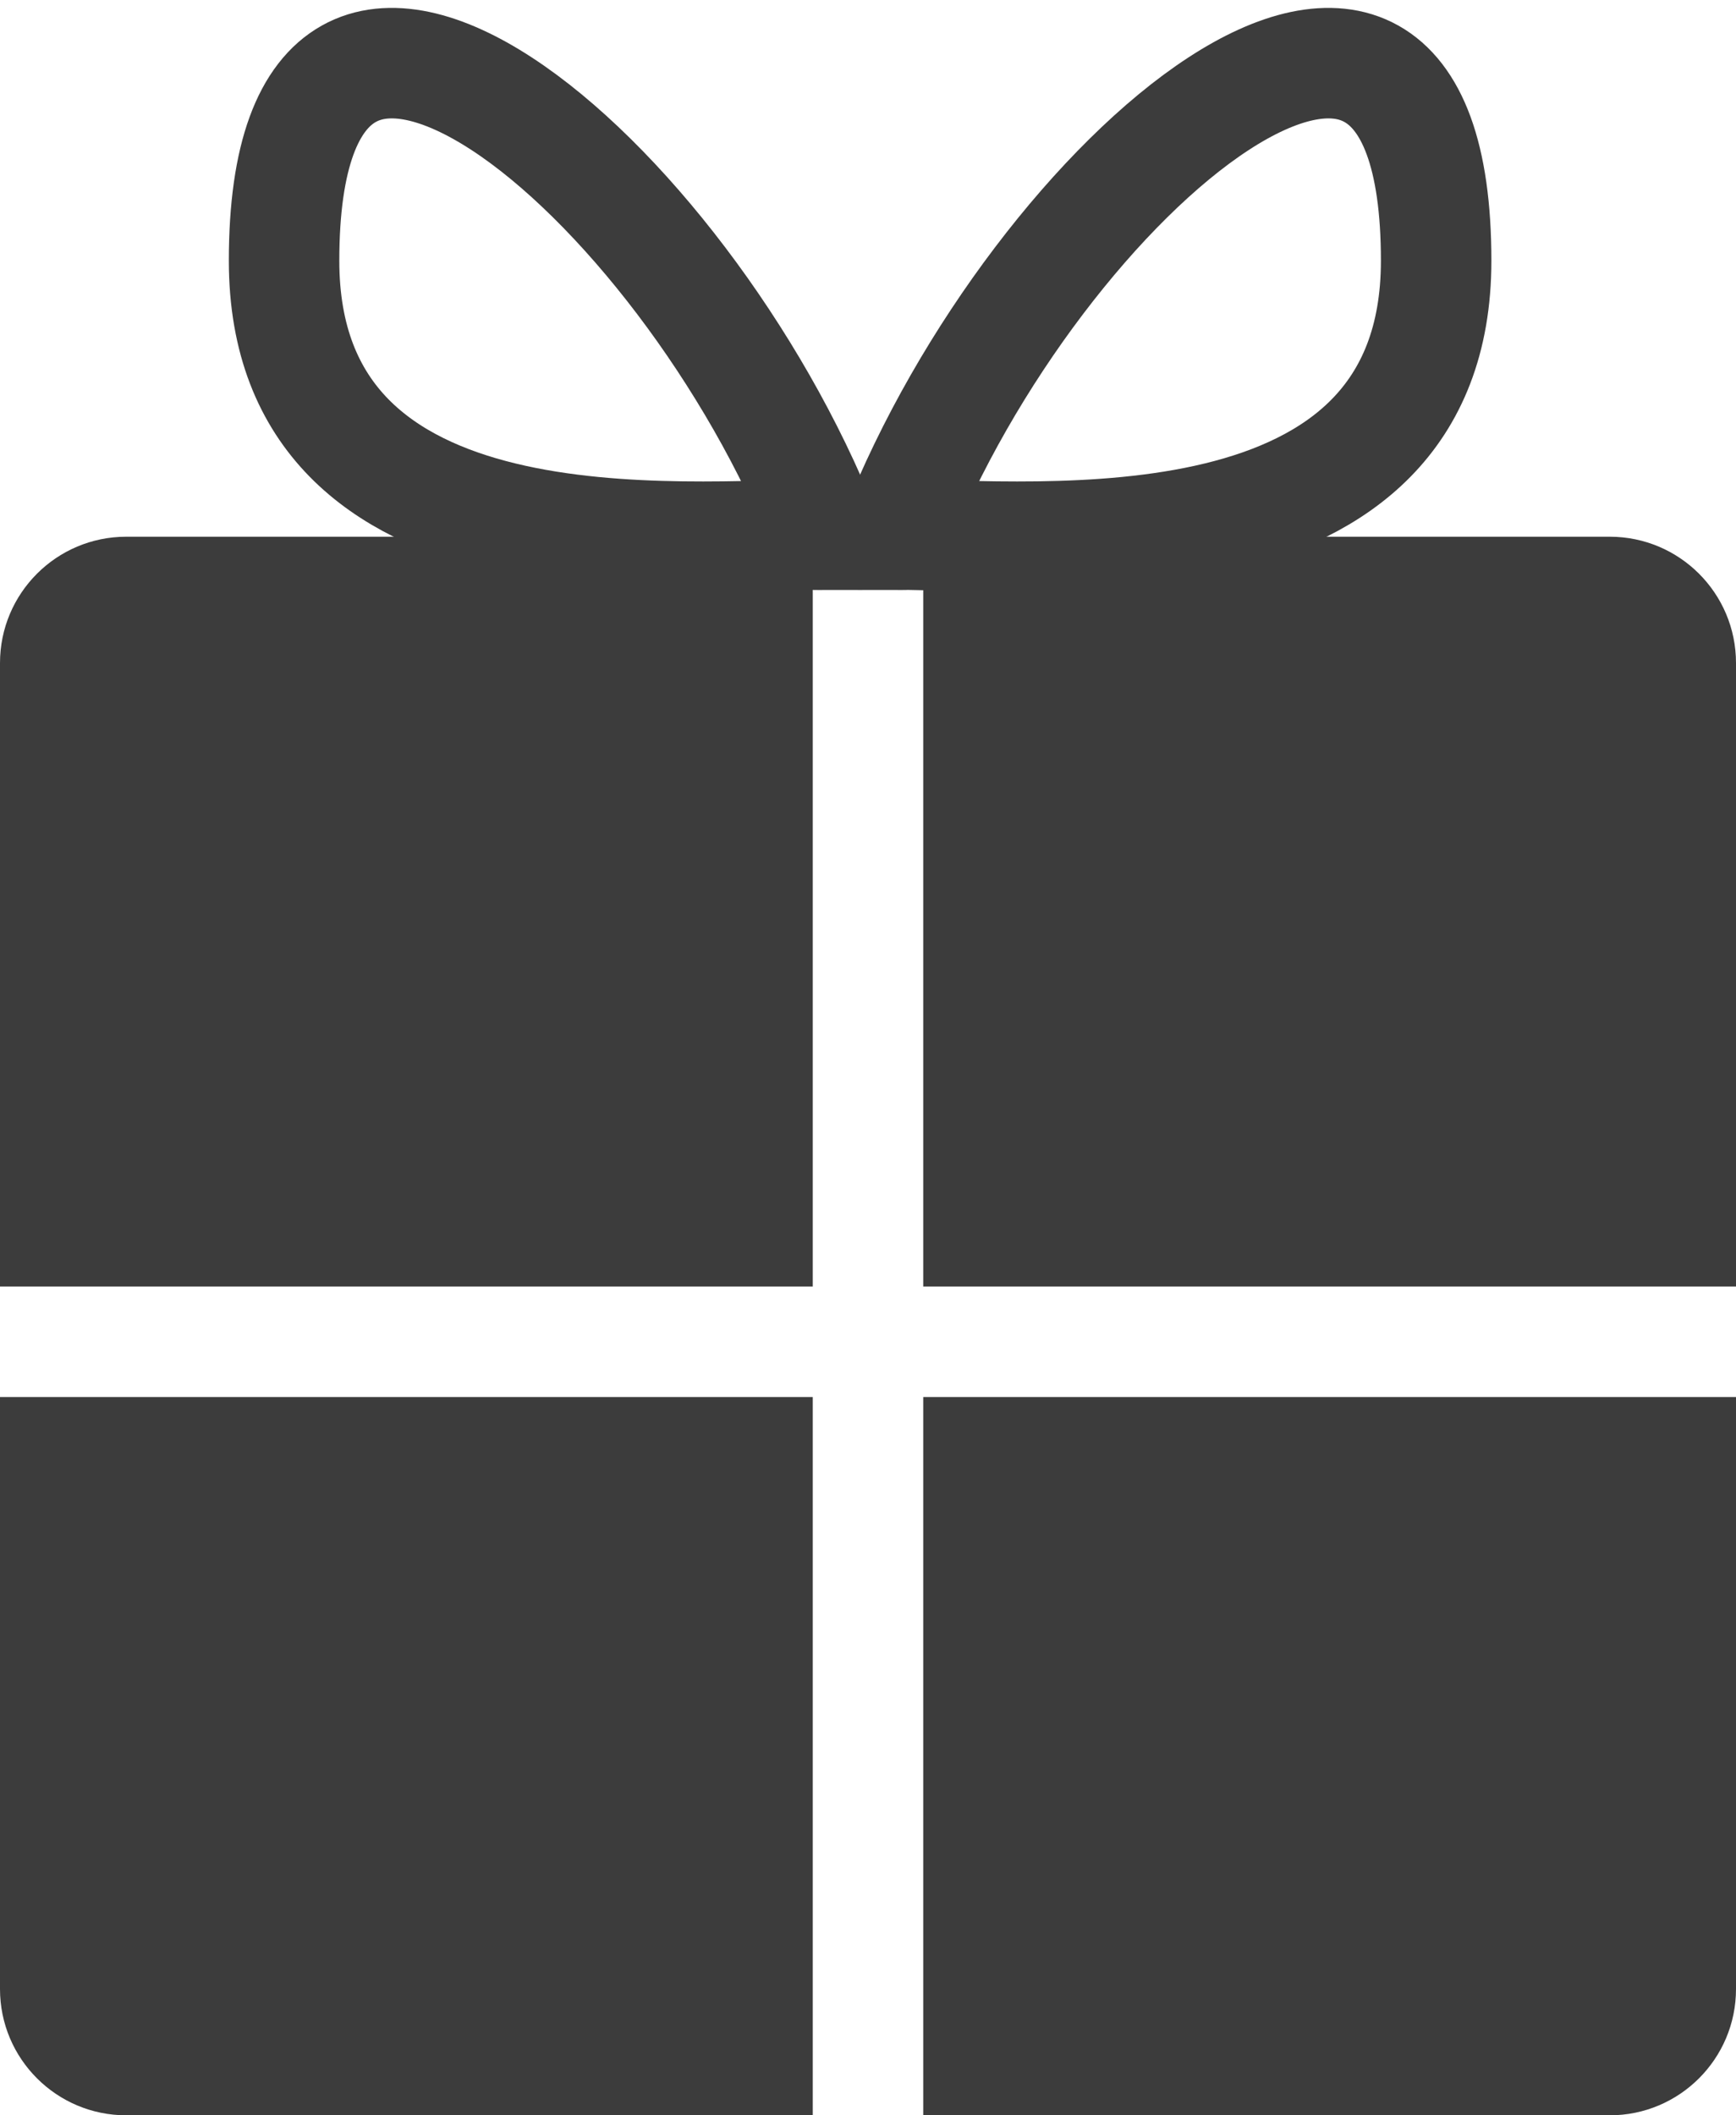
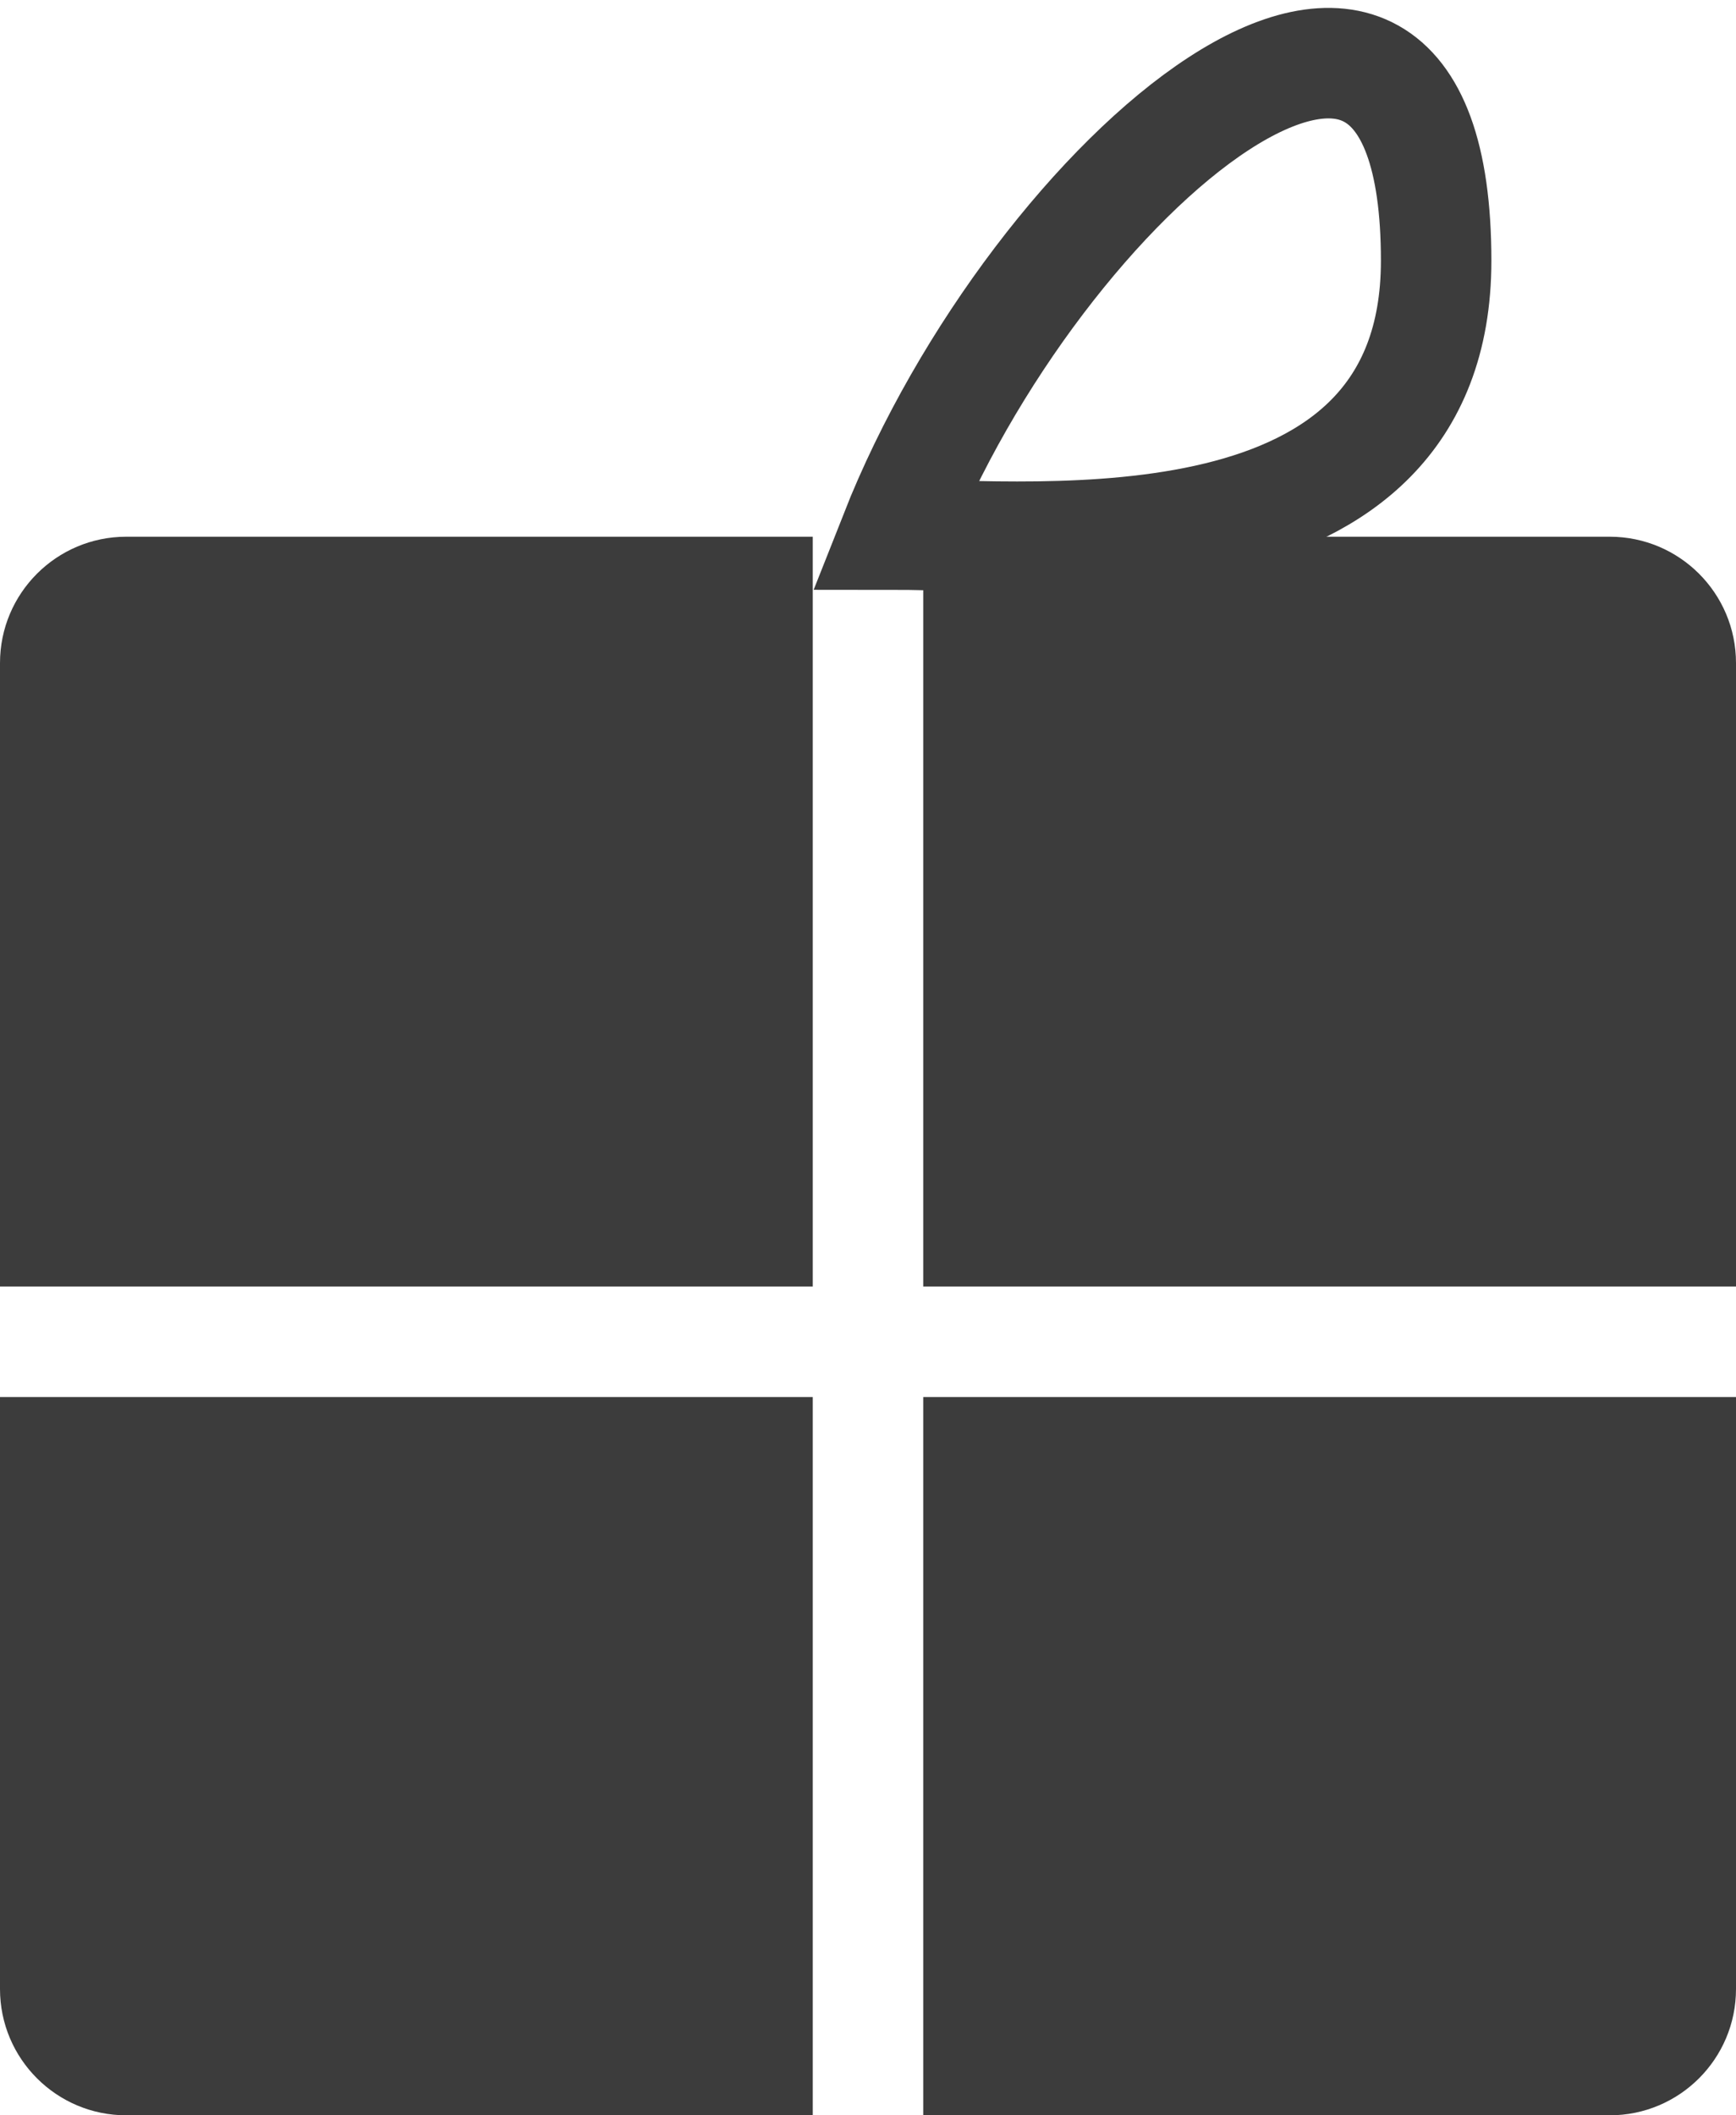
<svg xmlns="http://www.w3.org/2000/svg" width="110" height="134" viewBox="0 0 110 134" fill="none">
-   <path d="M52.301 33.863C43.336 11.134 18 -10.399 18 16.517C18 36.706 43.466 33.863 52.301 33.863Z" stroke="#3C3C3C" stroke-width="7" />
  <path d="M56.699 33.863C65.664 11.134 91 -10.399 91 16.517C91 36.706 65.534 33.863 56.699 33.863Z" stroke="#3C3C3C" stroke-width="7" />
  <path fill-rule="evenodd" clip-rule="evenodd" d="M0 42C0 37.582 3.582 34 8 34H51.5V81.5H0V42ZM0 88.5V126C0 130.418 3.582 134 8 134L51.5 134V88.5H0ZM58.5 88.5V134L102 134C106.418 134 110 130.418 110 126V88.5H58.5ZM110 81.5V42C110 37.582 106.418 34 102 34H58.5V81.5H110Z" fill="#3C3C3C" />
</svg>